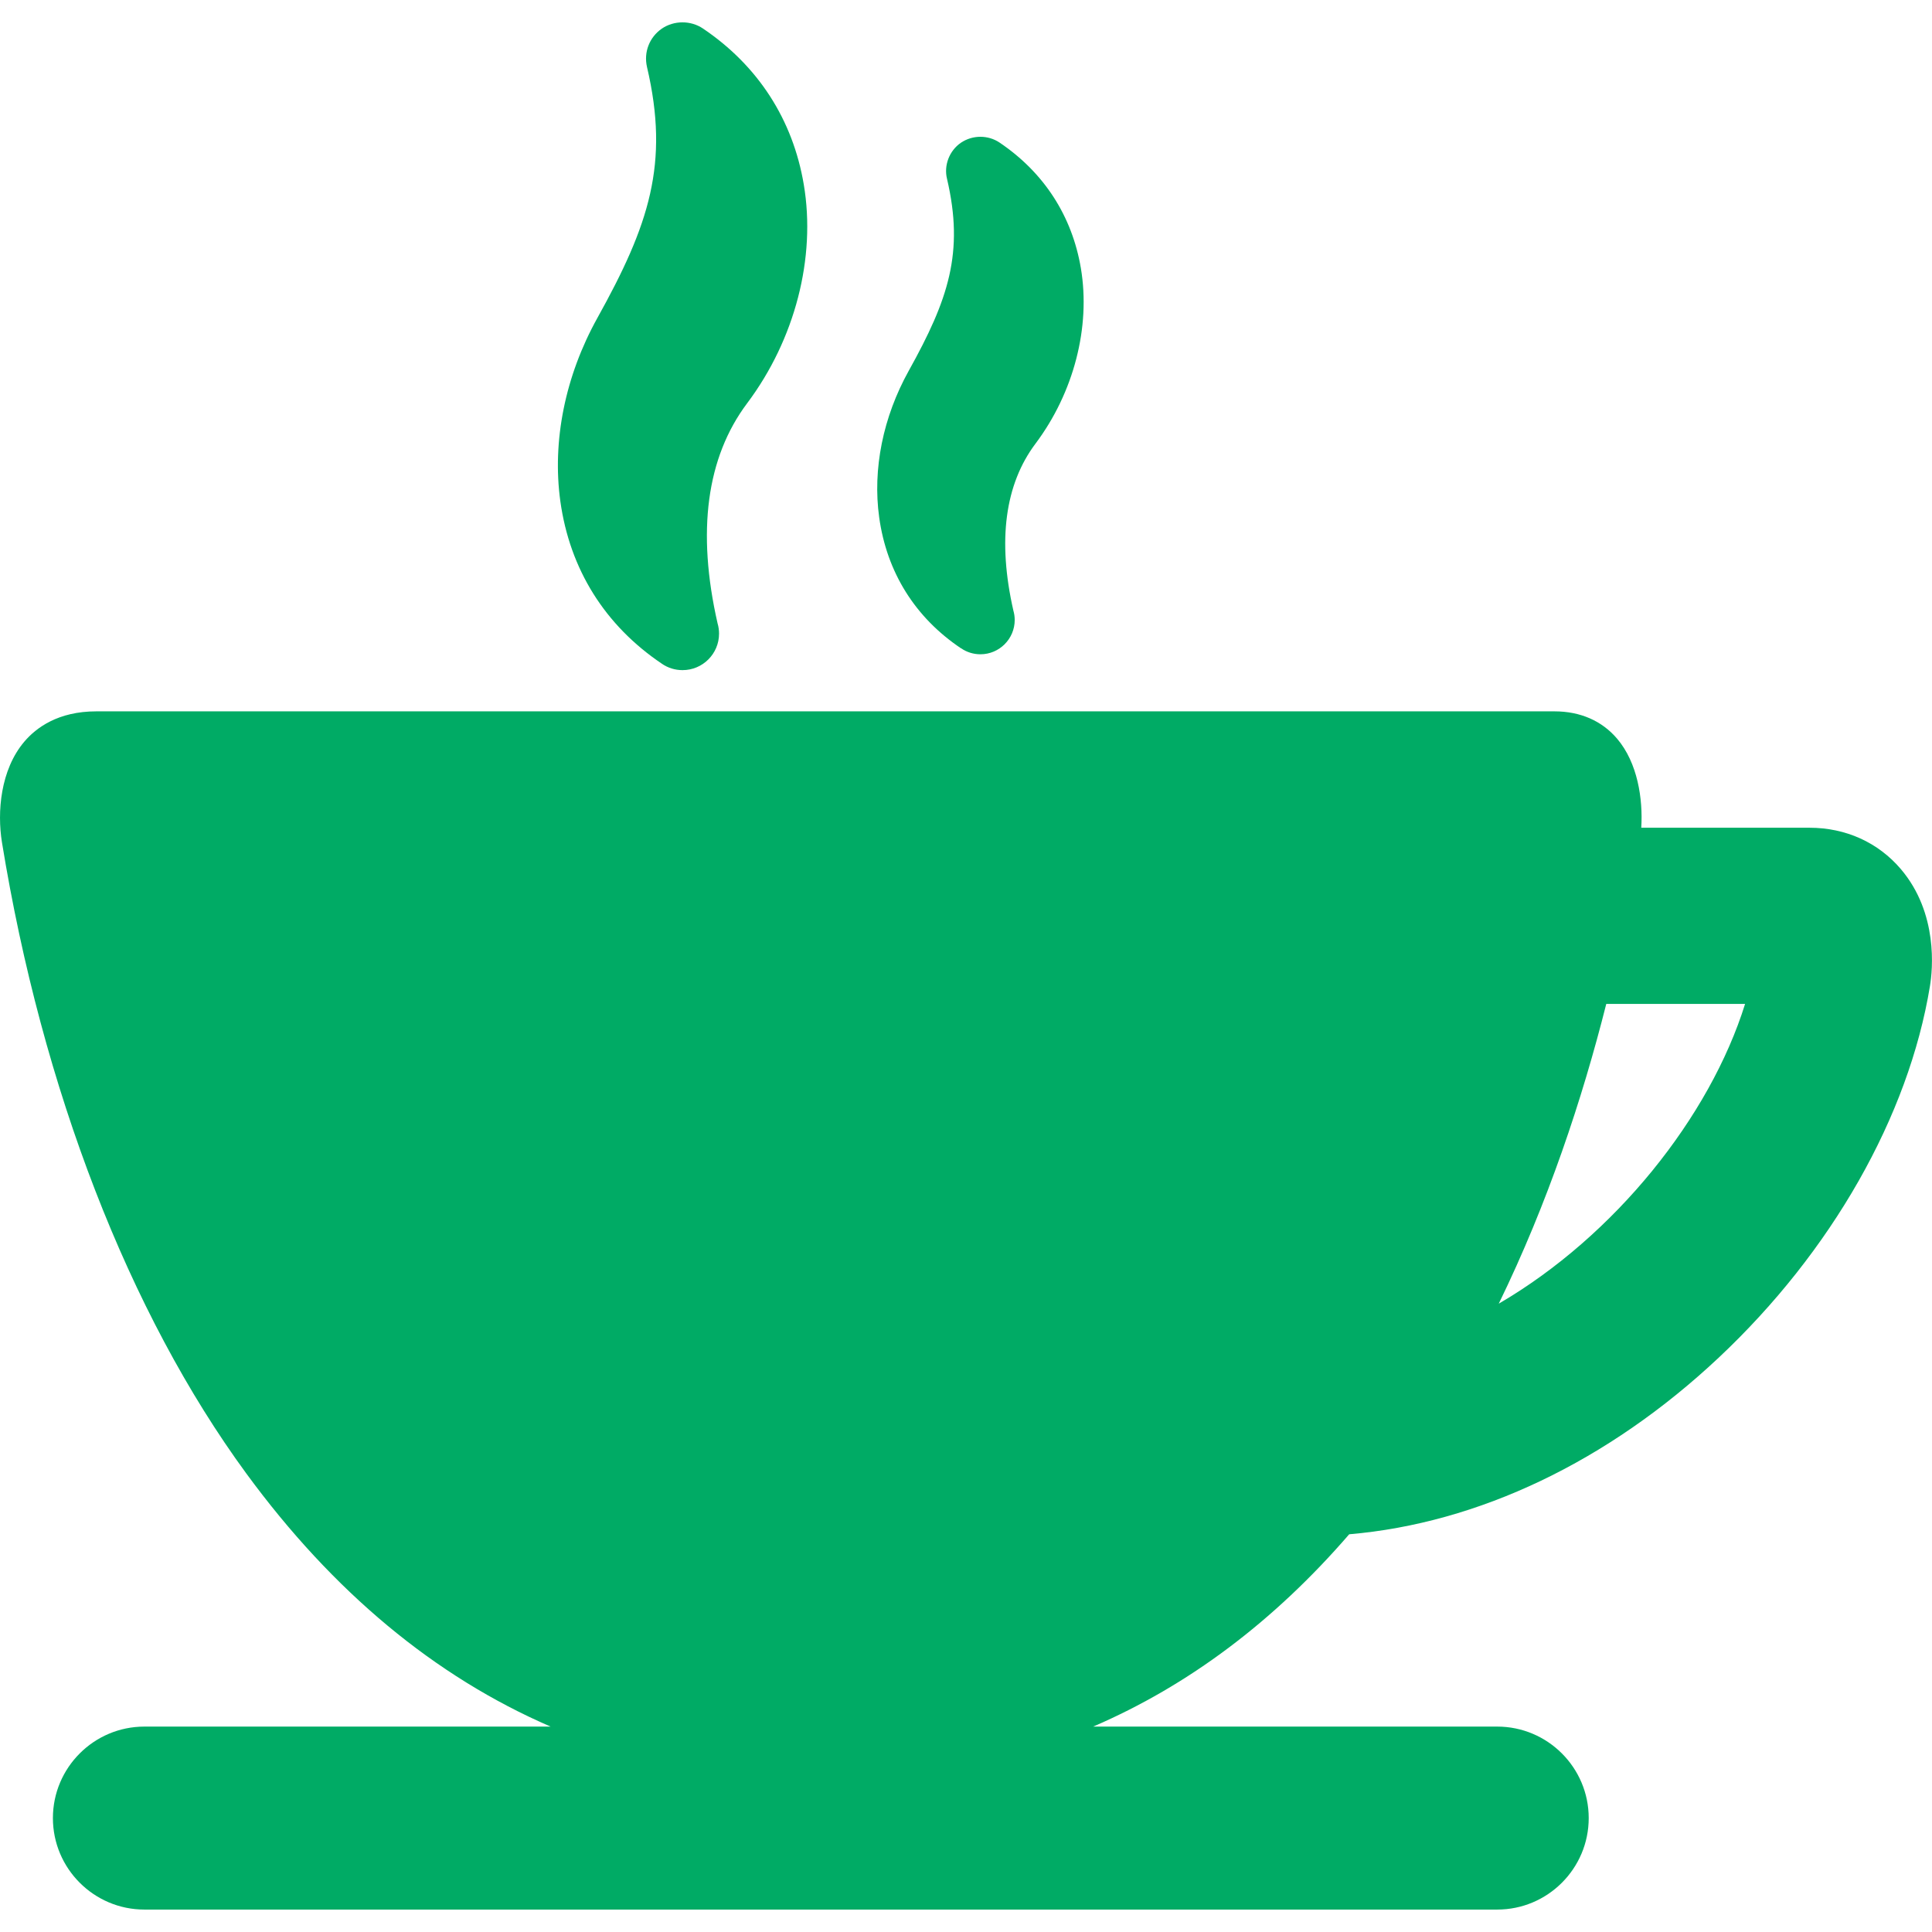
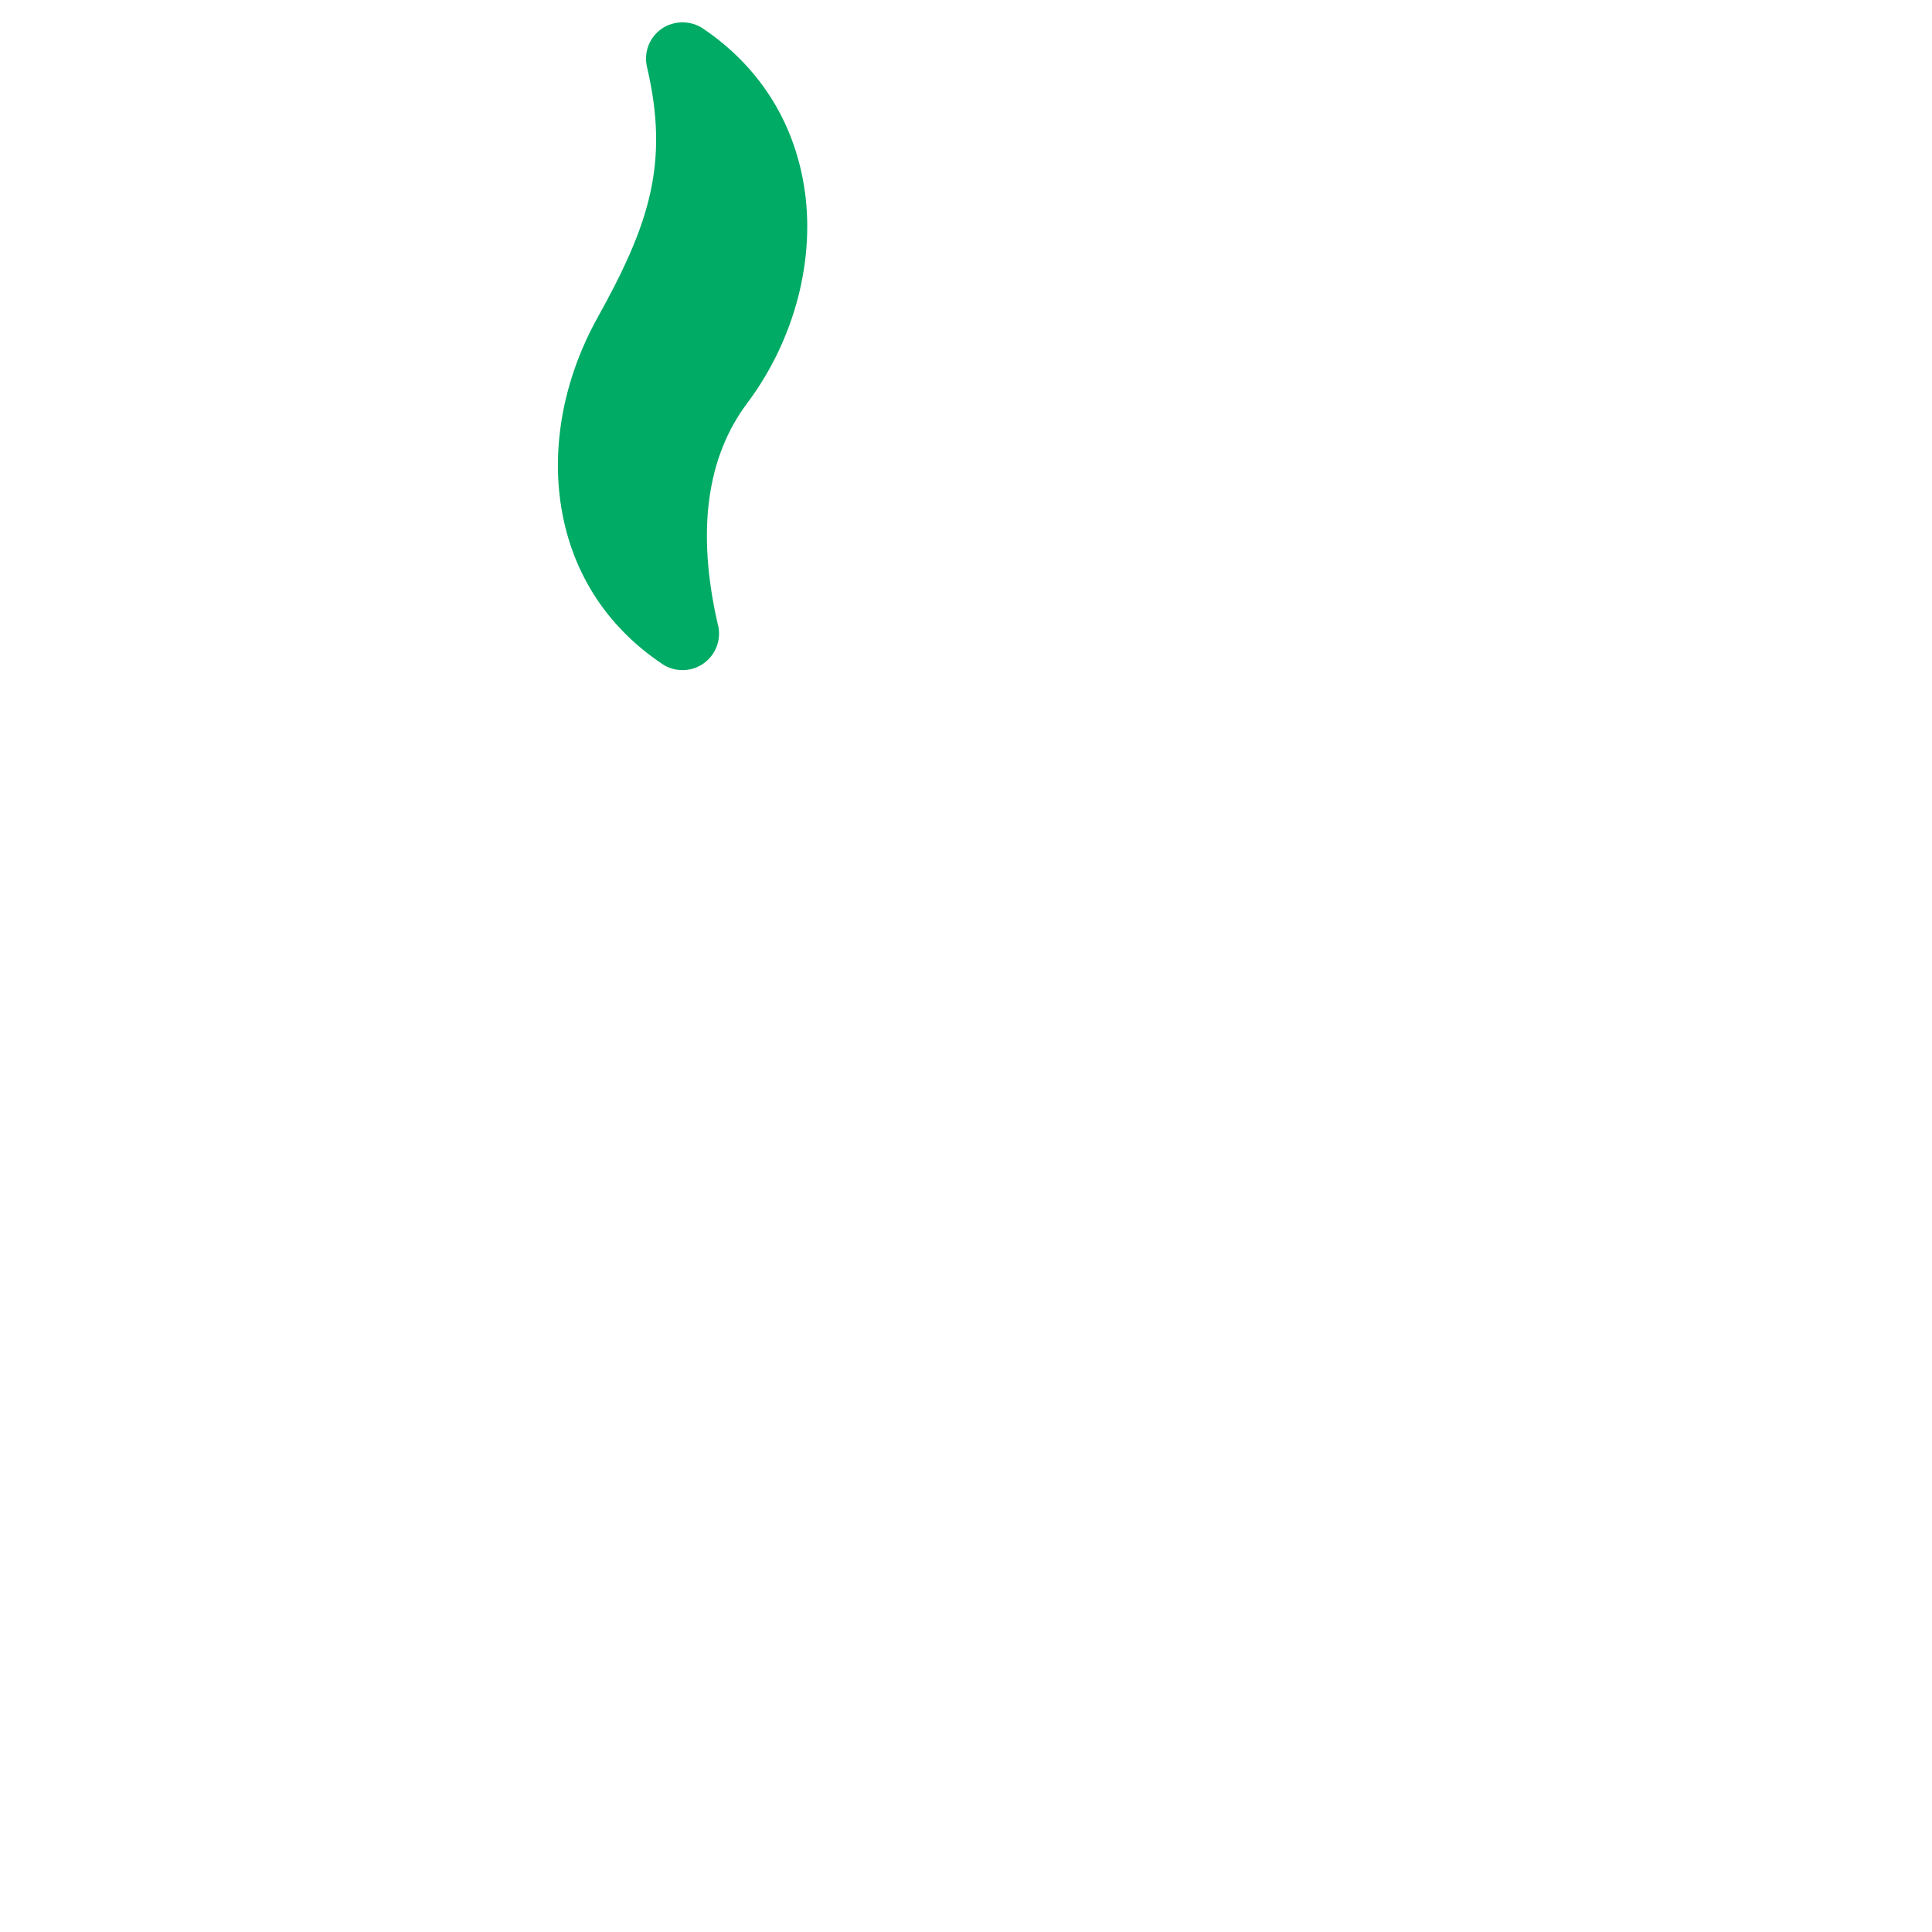
<svg xmlns="http://www.w3.org/2000/svg" viewBox="0 0 329.01 329.01" version="1.1" id="Capa_1">
  <defs>
    <style>
      .st0 {
        fill: #00ab65;
      }
    </style>
  </defs>
  <path d="M112.74,113.05c1.03.7,2.23,1.07,3.49,1.07h.01c3.42,0,6.21-2.78,6.21-6.21,0-.59-.08-1.18-.25-1.75-3.57-15.66-1.88-28.26,5.03-37.48,8.15-10.86,11.76-24.79,9.65-37.26-1.86-11.06-7.8-20.25-17.18-26.57-2.08-1.4-4.93-1.39-7,.03-2.11,1.46-3.1,4.01-2.52,6.53,3.86,16.47.35,26.91-8.45,42.74-5.48,9.86-7.72,20.94-6.31,31.19,1.6,11.59,7.6,21.18,17.31,27.7Z" class="st0" />
-   <path d="M163.67,110.4c.97.67,2.11,1.02,3.29,1.02h0c3.22,0,5.84-2.62,5.84-5.84,0-.55-.08-1.09-.23-1.61-2.71-11.92-1.44-21.48,3.77-28.42,6.52-8.69,9.41-19.85,7.73-29.86-1.5-8.91-6.29-16.31-13.85-21.41-1.95-1.31-4.58-1.33-6.6.04-1.96,1.36-2.91,3.84-2.35,6.13,2.94,12.55.25,20.53-6.51,32.68-4.39,7.89-6.18,16.76-5.04,24.97,1.29,9.34,6.12,17.07,13.94,22.31Z" class="st0" />
-   <path d="M323.73,148.03c-3.87-4.56-9.4-7.07-15.58-7.07h-28.65c.3-4.91-.61-11.04-4.11-15.16-2.59-3.05-6.28-4.66-10.67-4.66H16.39c-6.5,0-10.24,2.8-12.24,5.15C.06,131.1-.5,138.3.33,143.43c6.84,42.02,21.62,80.2,41.61,107.49,14.8,20.2,32.13,34.59,51.82,43.11H24.59c-8.59,0-15.58,6.99-15.58,15.58s6.99,15.58,15.58,15.58h230.38c8.59,0,15.58-6.99,15.58-15.58s-6.99-15.58-15.58-15.58h-68.81c16.21-6.98,30.78-17.91,43.6-32.75,22-1.88,44.09-12.39,62.91-30.06,19.24-18.07,32.36-41.14,35.99-63.29.46-2.77,1.44-12.39-4.94-19.91ZM255.23,222.01c8.36-17.15,14.22-34.84,18.31-51.05h23.64c-6,19.24-22.15,39.5-41.95,51.05Z" class="st0" />
</svg>